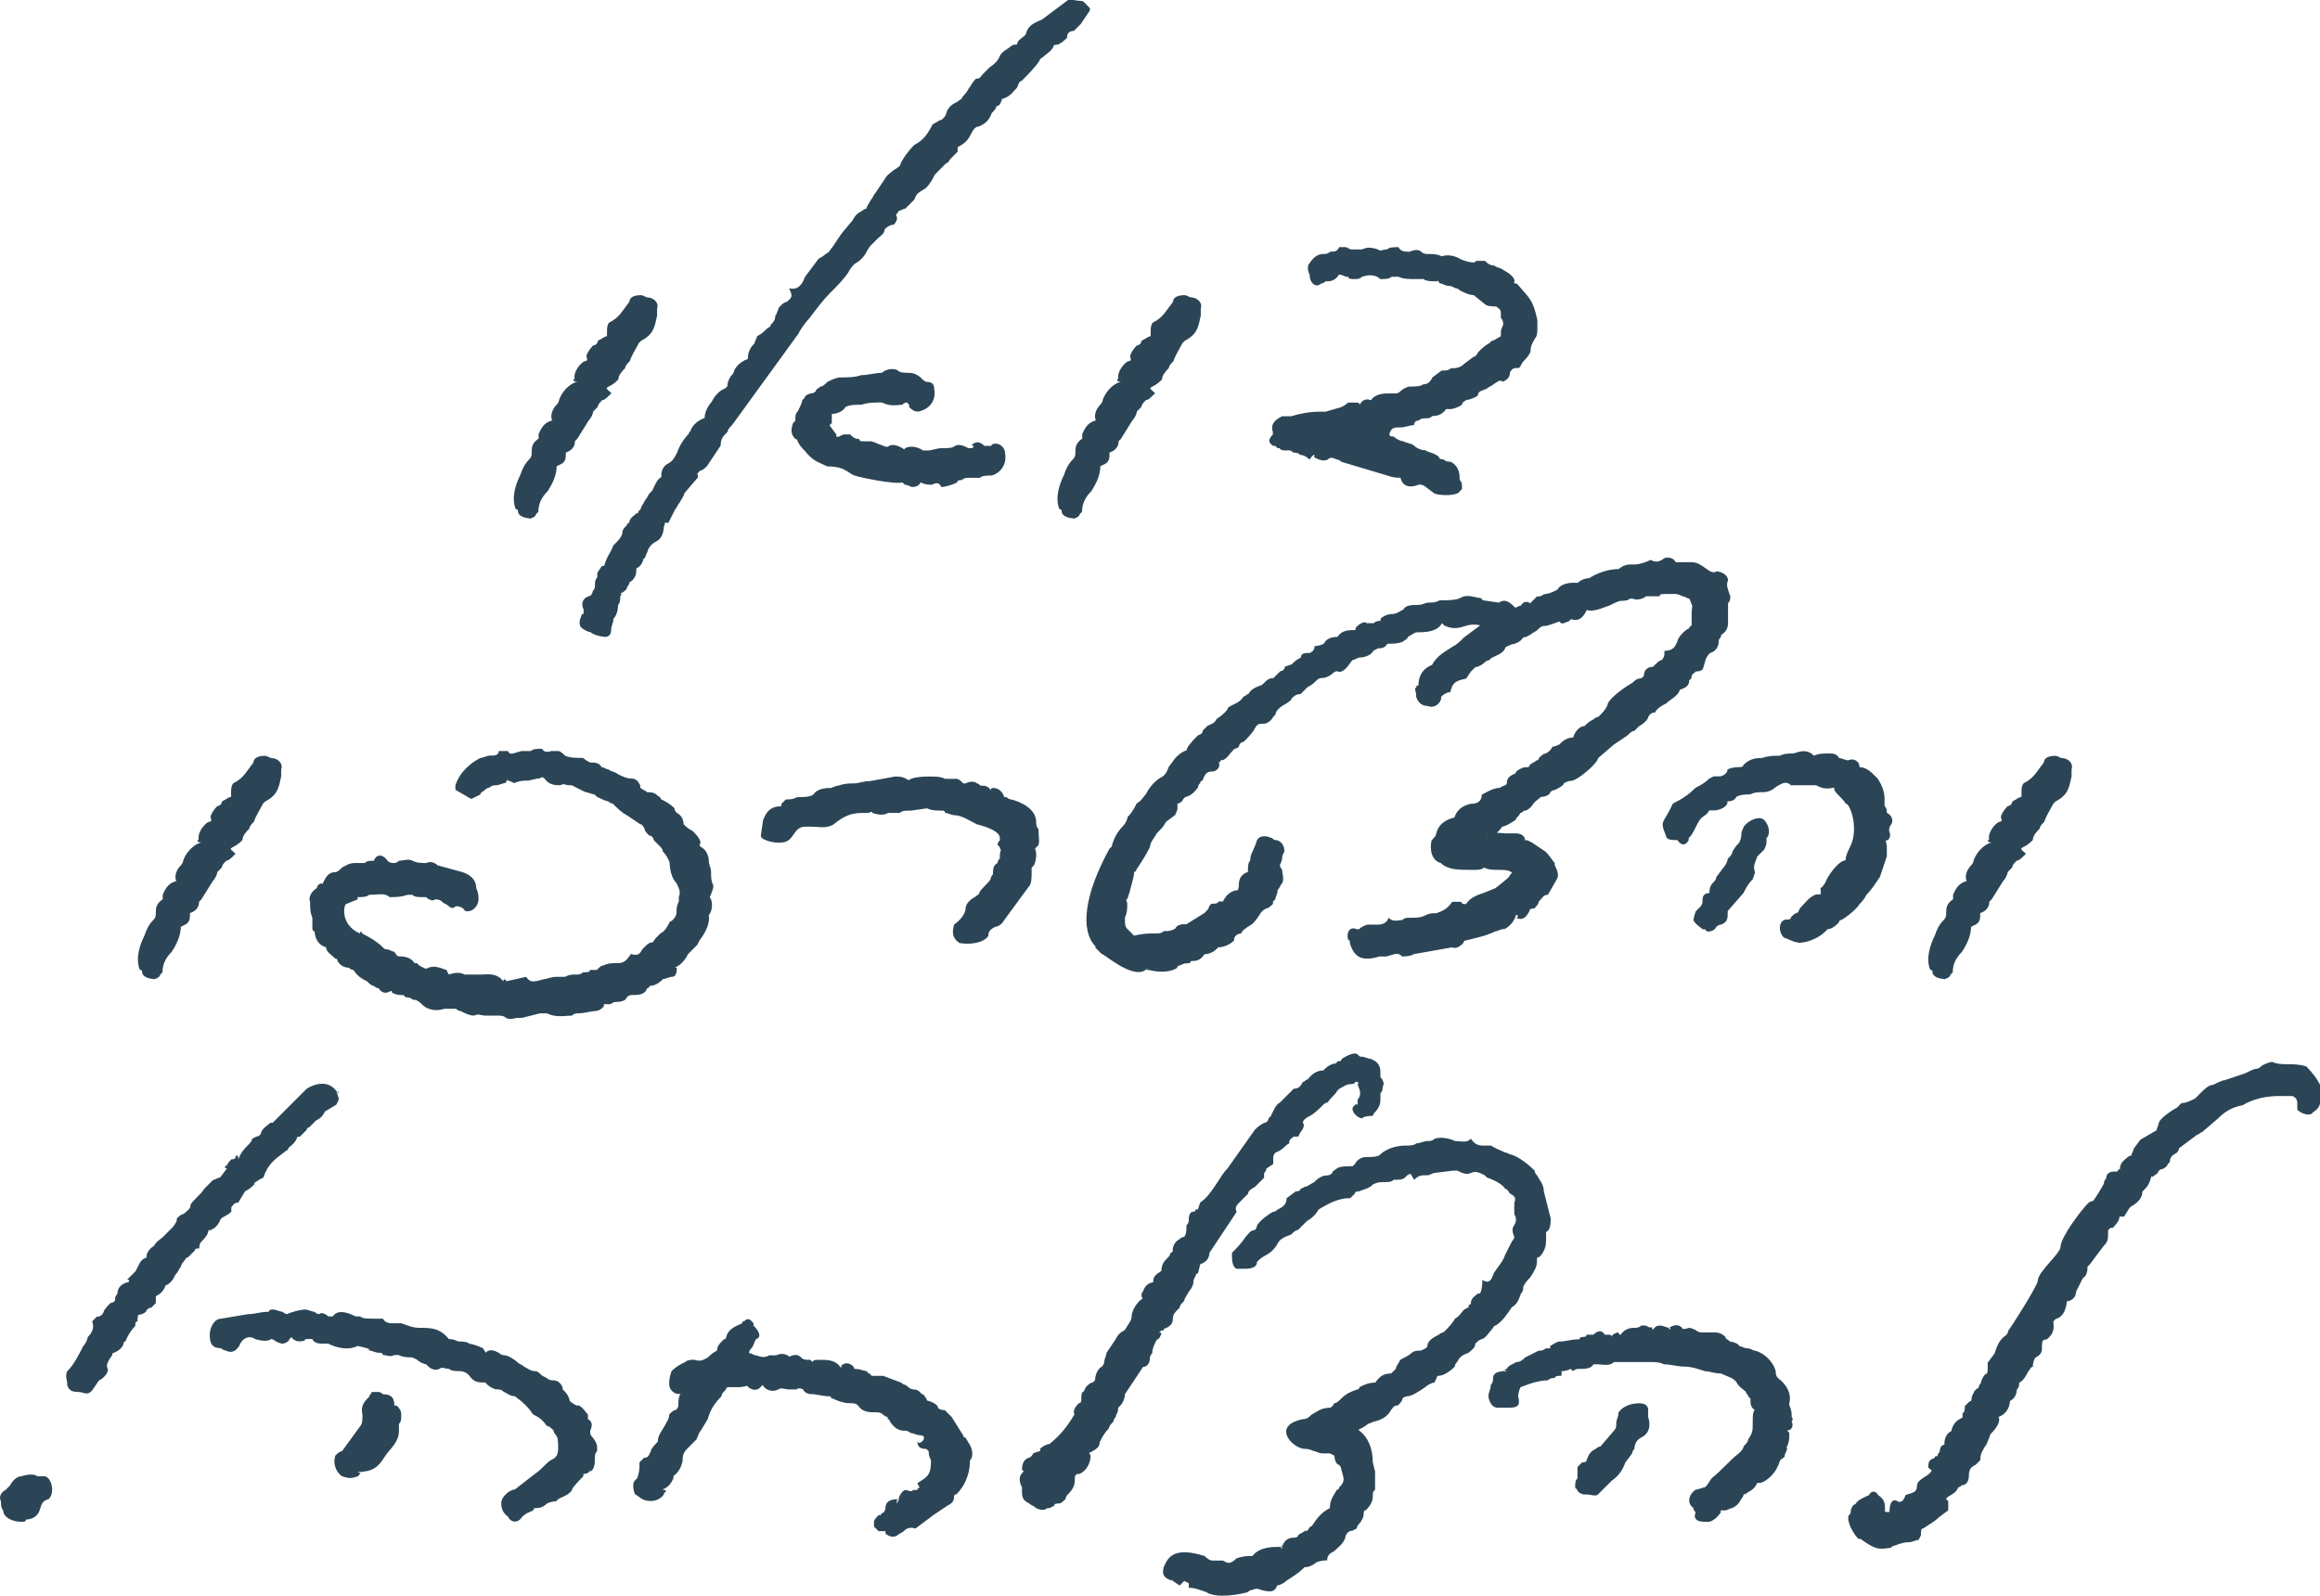
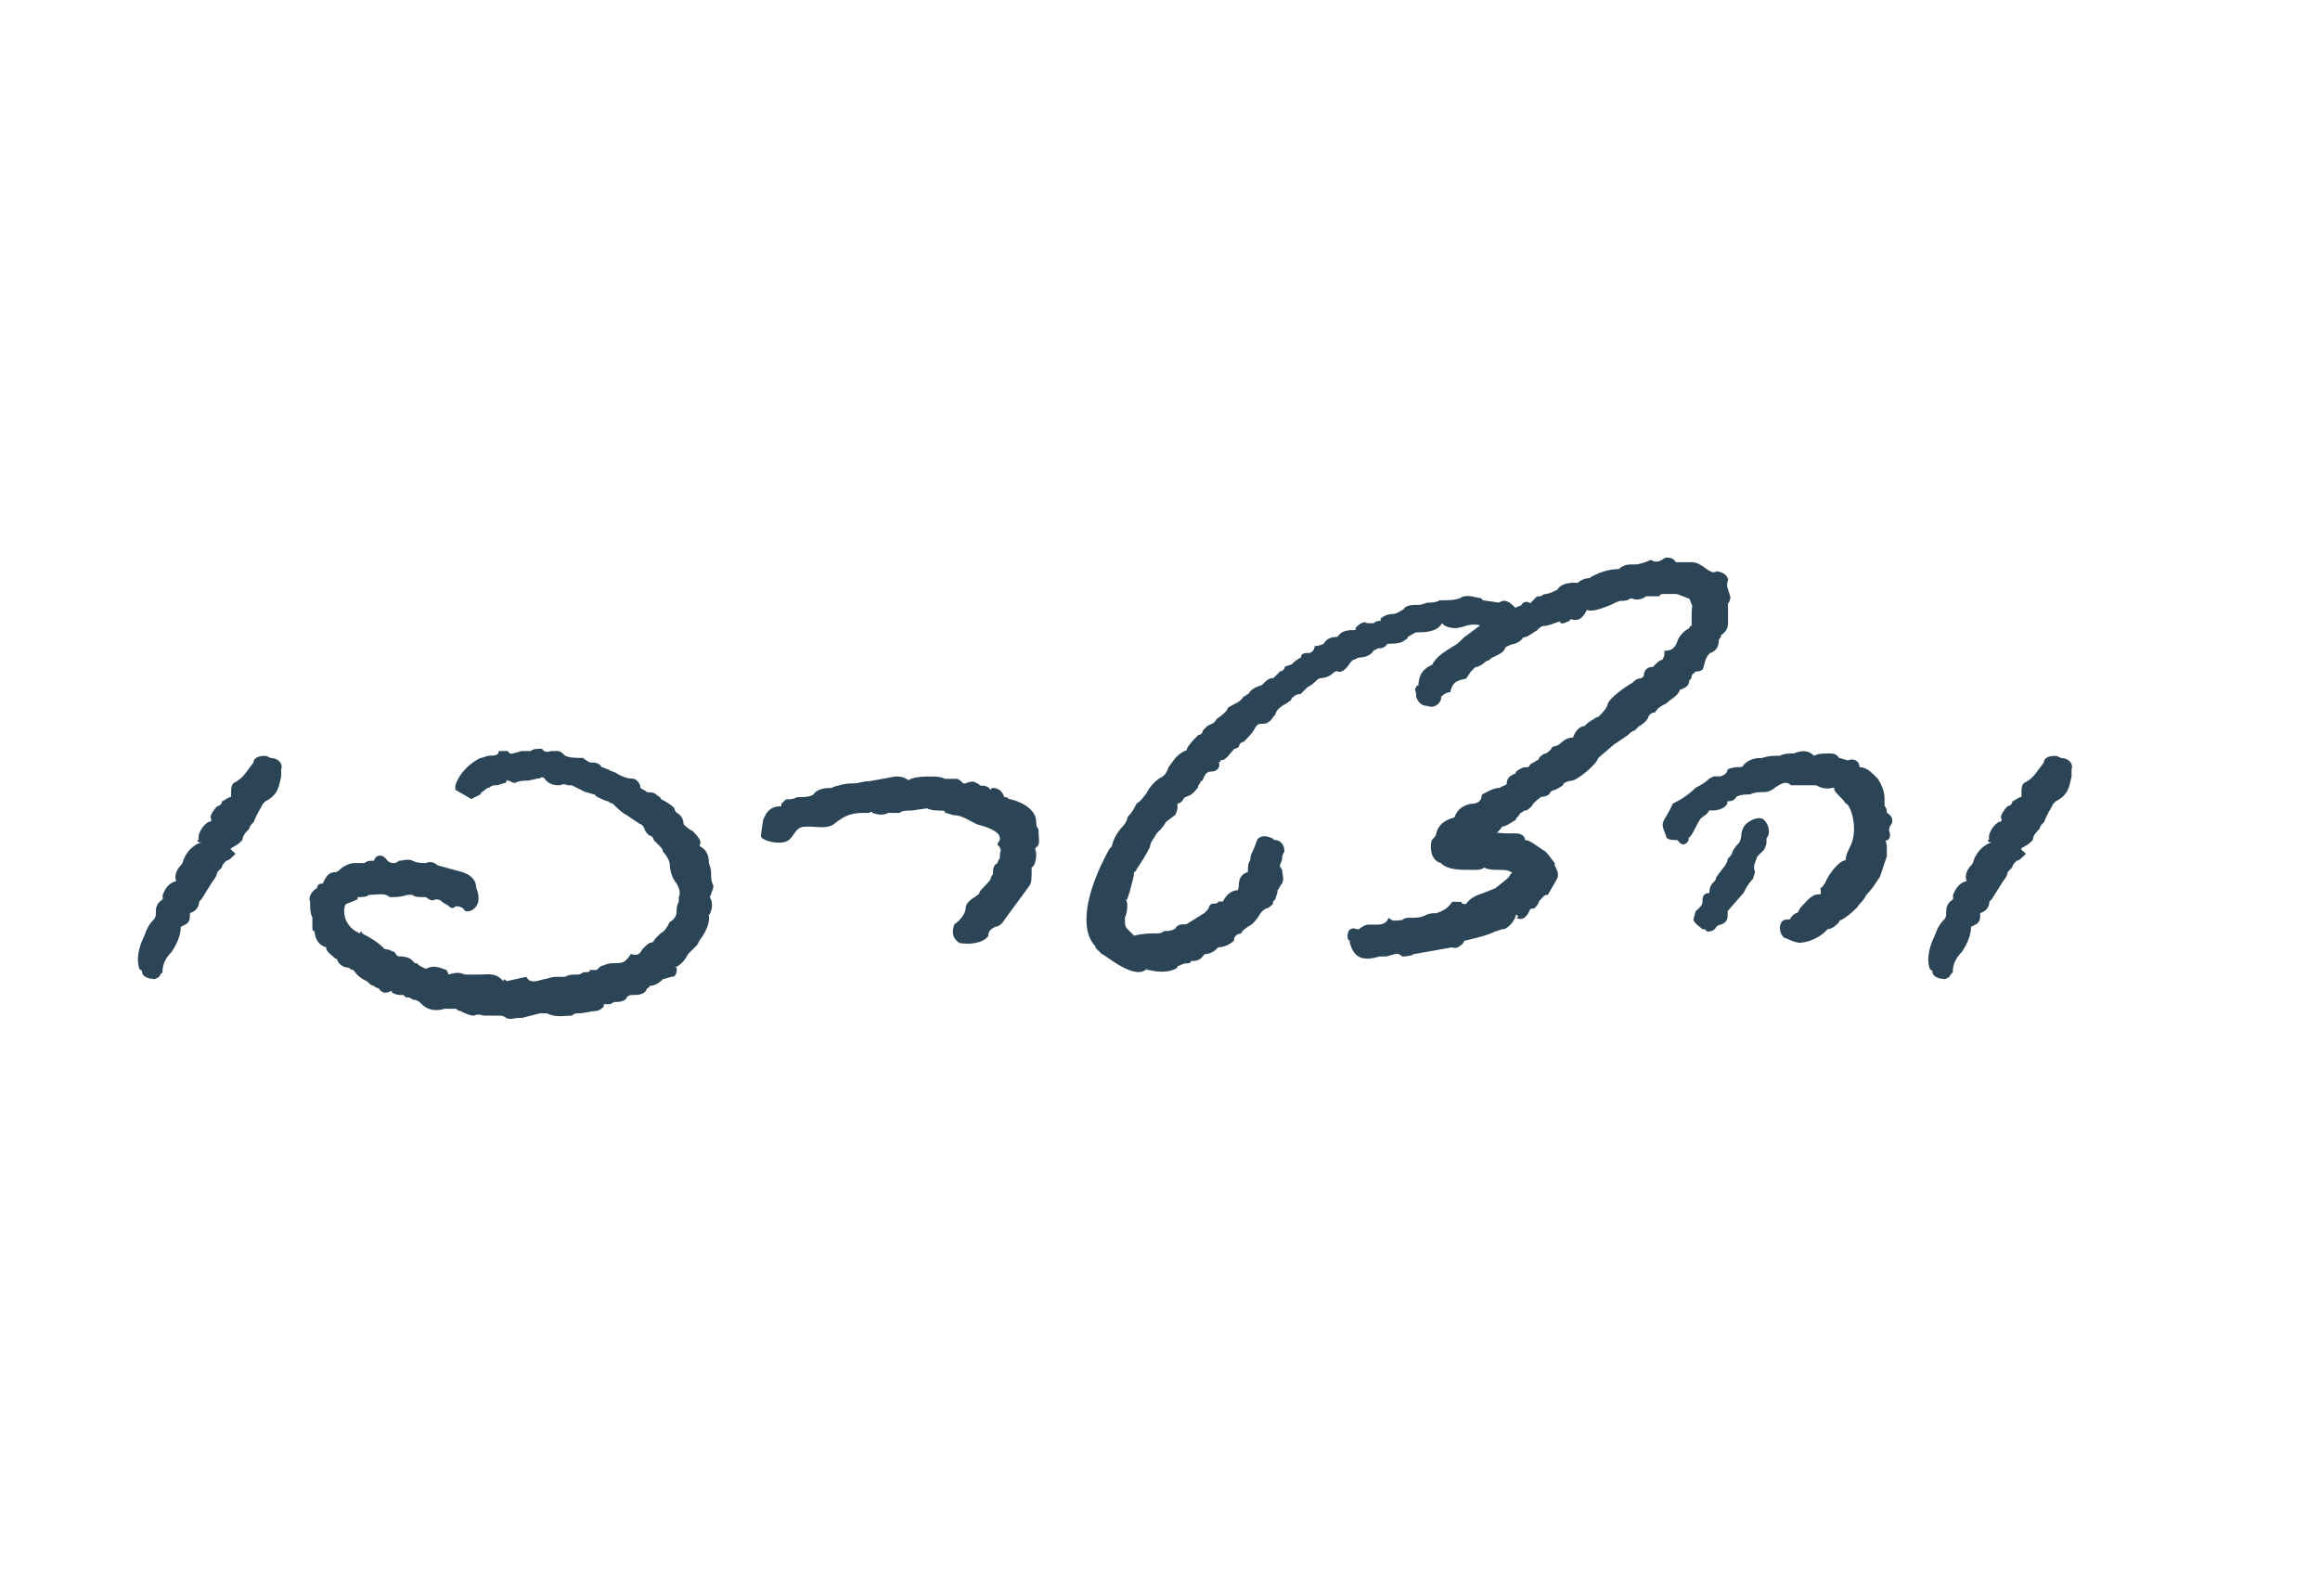
<svg xmlns="http://www.w3.org/2000/svg" id="Layer_2" viewBox="0 0 223.18 153.52">
  <defs>
    <style>.cls-1{fill:#2b4556;}</style>
  </defs>
  <g id="Layer_1-2">
-     <path class="cls-1" d="M181.94,148.81c.66-.22,1.09-.44,1.75-.44.22,0,.66-.22.88-.22l.22-.44c0-.44,0-.66.22-.66.66-.44,1.09-.66,1.53-1.09l.88-.66v-.88l-.22-.22.22-.22c.88-.44,1.1-.88.88-1.31q0,.44-.22.44h.22c.22,0,.44-.22.44-.22.44,0,.66-.44.66-.88,0-.66.22-.88.66-1.09l.44-.44c0-.66.22-.88.44-1.31.22-.22.22-.44.44-.88q0-.22.22-.44c.44-.44.88-1.09.66-1.53.66-.22,1.09-.88,1.09-1.53.44-.22.66-.66.66-1.09,0,0,.22-.22.22-.44v-.22c.44-.22.66-.66.88-1.09.22-.22.22-.44.44-.44q0-.44.22-.88c.44-.22.66-.44.66-.88,0-.66,0-.88.44-.88.88-.66.66-1.31.66-1.75l.22-.22c.88-.22,1.09-1.31,1.09-1.97v.22h-.44c.66.22,1.31-.22,1.31-.88l.66-1.31c.44-.22.44-.88.44-1.09l.22-.22.66-.88.66-.88c.44-.44.44-.66.44-1.31v-.22l.22-.22h.22c.22-.22.66-.66.66-1.09h.44c.44-.66.44-.88.88-1.09.66-.44.88-.88.88-1.31.44-.44.66-.66.88-1.53q0,.22.22,0s.44-.22.44-.44q.22-.22.44-.22s.44-.22.44-.44l.22-.22c0-.44.22-.66.66-.88,0,0,.22-.22.22-.44l1.75-1.31c.22,0,.22-.22.44-.22l1.53-1.31c.66-.66,1.31-1.09,2.41-1.31,1.09-.66,2.41-.88,3.5-.88h1.31q.44.22.44.66v.66c.44.44,1.31.66,1.53.22.44-.22.66-.66.66-.88v-.44c0-.44.22-.88,0-1.31-.22-.44-.66-1.09-1.31-1.75-.66-.22-1.31-.22-1.75-.22s-1.09,0-1.53-.22c-.22,0-.88.22-1.09.44,0,0-.22.22-.44.22s-.66.22-1.09.44l-1.97.66c-.22,0-.66.22-1.09.44-.44,0-.88.44-1.31.88l-.44.44c-.44.22-.88.44-1.31.44l-.44.44c-.44.22-1.75,1.09-1.75,1.53l-.22.66-1.53.88-.66.88c0,.22-.22.44-.22.66q-.22,0-.44.22c-.22.22-.66.44-.66,1.09,0,0-.22,0-.22.22h-.22c-.22,0-.88,0-.88.66,0,0-.22.22-.22.44.22-.22-1.1,1.97-1.1,1.75,0,0-.22,0-.44.22-.66.66-2.63,3.28-2.63,4.16,0,.66-2.19,2.41-2.19,3.28,0,.44-2.63,4.59-2.85,4.81q0,.22-.22.44c-.66.44-.88,1.09-1.09,1.75l-.66.88v.44c0,.44,0,.66-.22.66-.22.22-.44.66-.44.88-.22.22-.22.44-.22.44-.44.22-.44.44-.66.88,0,.22,0,.44-.22.44l-.44.44c0,.22,0,.66-.22.66v.44c-.44.22-.88.44-1.09,1.31-.44.22-.66.66-.66,1.31-.22,0-.44.22-.44.66,0,0-.22.22-.22.44h-.22c0,.22-.22.22-.22.22-.44.22-.44.44-.44.88.22.22.44.22.22.44l-.22.22c-.66.44-1.09.66-1.09,1.09,0,.66-.44.66-1.1.88-.22.66-.44.66-.66.66-.66-.44-.88.22-.88.88q0,.22-.66,0,.22,0,.22.22v-.44c0-.44,0-.88-.66-1.31-.22-.44-.66-.44-.88,0-.44.22-1.09.44-1.31.88-.22,0-.44.44-.44.66s0,.22-.22.44c-.22.88,1.09,2.63,1.09,2.19,1.53,1.09,1.75,1.09,3.06.88M151.52,143.12l.22.22c0,.22.44.44.66.44h.22c.44,0,.88.22,1.1,0l.66-.66.66-.66c.66-.44,1.09-1.09,1.31-1.75l.66-.88q0-.22.22-.44c0-.44.22-.88.66-1.09.88-.44.88-1.31.66-1.97v-.66c0-.66-.66-.66-.88-.66-.66,0-1.53.22-1.97.88,0,.44-.22.66-.22,1.09,0,.22,0,.44-.22.66l-1.31,1.53c-.22,0-.44.22-.44.22-.44.22-.66.44-.88,1.09q0,.22-.44.22l-.44.44v1.09c-.22.22-.22.44-.22.88M163.78,146.41h.66c.66-.22.88-.66,1.09-.88v-.22h.44c.22,0,.44-.22.66-.22.44-.22.66-.44.88-.88,0,0,.22-.22.22-.44.22,0,.44-.22.44-.22.44-.22.66-.44.88-.88h.22c.22,0,.66-.22,1.1-.66.44-.44.66-.88.88-1.53.22-.22.44-.22.44-.44s.22-.44.22-.66c0-.66-1.1.88,0-.22.22-.44.22-.88.22-1.31l-.22-.22c.44,0,.66-.44.44-.88.22-.22,0-.44,0-.44v-.22c0-.44-.22-.88-.22-.88v-.22c.22-.88-.22-1.75-1.09-2.41-.22-.22-.22-.44-.22-.66-.22-.88-1.09-1.75-1.97-1.97-.22,0-.44-.22-.66-.22-.44,0-.66-.22-.88-.22,0-.22-.66-.44-.88-.44-.22-.22-.44-.22-.44-.44-.44-.44-.88-.44-1.09-.44h-1.1c-.22,0-.44,0-.66-.22,0,0-.44-.22-.66-.22q-.66.22-.66,0c-.44-.44-.88-.22-1.31,0,.22-.22.22.44,0,0-.66-.22-1.1-.44-1.53.22,0-.22-.22-.44-.22-.22l-.44-.22h-.44c-.22.22-.44.22-.66.22s-.88,0-1.31.66c-.22,0-.22-.22-.22-.22-.22,0-.66.22-.66.44q0-.22-.22-.22h-.44s.22,0,0,0c-.22-.44-.66-.44-1.09,0h-.66c0,.22-.22.22-.44.22,0,0-.22,0-.22.22-.88,0-1.31.22-1.97.22-.22,0-.88.44-.88.44,0,.22.22.22-.44.22-.22.22-.44.22-.66.22l-1.31.66c-.22.22-.44.44-.88.44-.22.22-.66.22-.88.66-.22,0-.22.22-.44.22.22-.22.66,0,.22,0-.22,0-1.09,0-1.09.66,0,.22,0,.44-.22.66,0,.44-.22.66-.22,1.09,0,.22.22,1.09.88,1.09h1.1c.88,0,1.09-.22.88-1.09,0-.44.22-.88.22-.88,1.09-.44,1.97-.66,2.63-.66.22-.22.44-.22.66-.22,0-.22.44-.22.66-.22v-.44q.44,0,.88-.22l.22.22c.22-.22.44-.22.66-.22.44,0,1.09,0,1.31-.44h.44c.44,0,1.09.22,1.53-.22h3.5c.44,0,.88,0,1.31.22.66,0,1.31.22,1.97.22s1.31.22,1.97.44c.44,0,.88.22,1.53.22.44.22,1.31.44,1.53.88.22.44.66.66.88.88,0,.22.22.22.22.44l.22.22c0,.44,0,.88.44,1.09.22,0,0,0,.22-.22-.44.22-.44.66-.44,1.31v.22c0,.66,0,.88-.44,1.53,0,.22-.22.44-.44.66,0,.22-.22.44-.44.66-.88.66-1.53,1.53-2.63,2.41l-.44.66-.22.22c-.22,0-.66.22-.88.22-.66.44-.88,1.31-.22,1.75,0,.22.22.44.22.44-.22.44,0,.88.66.88M116.07,153.19c.66.44,2.19.44,3.94,0q.22-.22.44-.22.44-.22.88,0c.88.22,1.31.22,1.53-.44.22,0,.66-.22.88-.44.66-.44,1.09-.66,1.75-1.31.44,0,.88-.22,1.09-.44q.44-.22,1.09-.22c0-.44.22-.66.66-.88.22-.22.88-.66,1.09-1.31,0-.22.22-.66.66-.66l.44-.22q0-.22.22-.44c.22-.22.44-.66.44-.88s0-.44.22-.44c.44-.44.66-.88.66-1.31s0-.44.22-.66v-1.75l-.22-.88c0-1.31-.44-2.41-1.31-3.06l-.22-.22c.22.22,0,0,0,0v.22c.44-.22.88-.44,1.09-.66.22,0,.44-.22.66-.22.88-.22,1.31-.66,1.53-1.09.22-.22.22-.44.66-.44.22-.22.44-.44.44-.66q.22-.22.44-.22c.44,0,1.1-.44,1.75-.88.22-.22.66-.44.88-.44l.22-.44s0-.22.22-.22c.44,0,1.1-.44,1.53-.88q0-.22.22-.44c.22-.44.44-.66,1.09-.88.22-.22.66-.44.66-.88.22-.22.44-.44.66-.44.44-.22.66-.66.88-.88.22-.22.22-.44.44-.44.66-.44,1.1-1.09,1.53-1.75.44-.22.66-.66.88-1.31.22-.22.22-.44.22-.66.22-.44.44-.66.66-.88.44-.66.66-1.09.66-1.53s0-.44.22-.44c.66-.66.66-1.31.66-1.75v-.66c.44-.22.44-.88.44-1.31l-.66-2.63c0-.66-.44-1.09-.66-1.53q-.22-.22-.22-.44c-.66-.66-1.53-1.31-2.19-1.53-.22,0-.44-.22-.66-.22-.44-.22-1.09-.44-1.31-.66h-.66c-.44,0-.88,0-1.31-.66-.44.44-.88.22-1.53.22-.44-.22-1.31-.44-1.97-.22-.22.22-.44.22-.66.22-.44,0-.66.22-1.09.22-.22.22-.66.22-1.09.22-.66,0-1.75.22-2.41.88-.22.22-.88.22-1.31.22s-.88.22-1.09.66l-.22.22c-.44,0-1.31,0-1.53.22-.22.22-.44.22-.44.44-.22.22-.44.22-.44.22-.66,0-1.09.44-1.31.66-.44.22-.66.44-.88.44l-.44.22q0,.22-.44.22l-.88.66c0,.66-.44.88-.88,1.1q-.22.22-.44.22c-.44.22-1.31.88-1.53,1.31q0,.22-.22.44c-.44,0-.66.44-.88.66-.44.66-.88,1.09-1.31,1.53,0,.66,0,1.31.44,1.53h.66c.44,0,1.31,0,1.31-.66.22-.22.44-.44.88-.66.44-.22.88-.66,1.09-1.09.22-.44.66-.66,1.31-.88.22-.22.44-.44.66-.44l.88-.88c.44-.22.88-.66,1.1-1.09,1.09-.66,1.97-1.1,3.06-1.1l.44-.44q0-.22.44-.22c.44-.22.88-.22,1.31-.66.44-.22.66-.22,1.09-.22s.66,0,.88-.22c.44,0,.88,0,1.1-.22l.22-.22c.44-.22.22-.22.66.44.44-.44.66-.44,1.31-.44.22,0,.44-.22.66-.22l1.75-.22h.44c.44.22.88.44,1.31.22.44-.22.88,0,1.31.22l.22.22c.66.22,1.53.66,1.75,1.09.22,0,.44.44.44.44.44.22.66.44.44.88v1.09c.22.44.22.66,0,1.09-.22.22-.22.66,0,1.1q0,.22-.22.44l-.66,1.31c-.22.66-.66,1.1-1.09,1.75-.22.66-.44,1.09-1.1.66q0,.88-.22,1.31h-.22c-.22.22-.66.44-.66.88,0,0,0,.22-.22.22v.22l-.44.22c-.22.22-.44.66-.88.88-.22.44-.66.88-1.09,1.31,0,0-.22,0-.44.22-.44.22-.88.44-1.09.88,0,.44-.22.44-.66.66-.22,0-.66,0-.88.22s-.66.44-1.09.66c-.22.44-.44.66-.44.88l-.44.44c-.66,0-1.09.22-1.53.88-.66,0-1.1.22-1.53.44,0,.22-.22.22-.22.22-.66.22-1.09.44-1.53.88-.22.22-.44.44-.66.44-.22.44-.44.44-.44.44-.88,0-1.31.44-1.75.66-.22.22-.44.44-.88.44-3.06.66-.88,2.85.22,2.85q.44,0,.88.22c.22,0,.44.22.88.22h.66l.44.22c0,.44.22.88.44.88q.22.22.22.44c.22.88.44,1.09-.22,1.75,0,0,0,.22-.22.22-.22.44-.66.88-.66,1.75-.88.44-1.31,1.09-1.75,1.75-.22,0-.22.22-.44.44h-.22c-.22.22-.44.22-.66.44q0,.22-.44.22c-.44,0-.88.22-1.09.88,0,.44-.22,0,0-.22q0,.22-.22.22c-.66,0-1.97,0-2.63.88-.44,0-.88,0-1.53.22-.66.66-.88.44-1.31.22h-.88c-.22,0-.44,0-.88-.44-2.84-.88-3.5,0-3.94,1.09-.22.88.22,1.09.88,1.31-.22,0,0-.22,0,0l.66.44.44-.44.44.22v.44c.66,0,1.09.22,1.75.44M99.66,145.09c.44.22.88.22,1.09,0h.22l.44-.22c0-.22.22-.22.44-.22s.44-.22.66-.44q0-.22.22-.44c.22-.22.66-.66.66-1.31,0-.44,0-.66.44-.66.66-.22,1.09-1.09,1.09-1.75-.22-.44-.22-.22-.22-.22.88-.44,1.09-.66,1.09-1.09.22-.44.44-.88.88-1.31,0-.22.22-.44.44-.66q0-.22.22-.44c0-.22.22-.44.22-.66s0-.22.22-.44c.22-.22.44-.66.44-1.09l1.75-2.63c.44,0,.66-.44.66-.88,0,0,0-.22.22-.44,0-.44.22-.88.44-1.31.22,0,.44-.44.44-.66h-.22l.22-.22h.22c0-.22.22-.22.22-.22.44-.22.66-.44.66-.88s.22-.66.66-1.09c0-.22.22-.44.44-.66,0-.22.22-.44.44-.88.22-.22.44-.66.44-.88s0-.22.22-.66c0,0,0-.22.22-.22l.22-.88c.66-.22.88-.66.88-1.09l1.31-1.97,1.31-1.97c-.22-.44,0-.66.44-1.09l.66-.66c0-.22.22-.44.66-.66l.88-.88v-.44s.22-.22.22-.44l.66-.44v-.66c0-.22.22-.44.22-.44.66-.22.88-.66,1.31-.88,0-.44.22-.44.44-.66h.44l.22-.44c.22-.22.44-.66.22-.88,0-.22.22-.44.66-.66.44-.22.88-.66,1.31-1.09,0,0,.22-.22.44-.22.22-.44.66-.66.88-1.09l.22-.22c.44-.22.66-.44,1.09-.44,0,0,.44,0,.44-.22h.22c.22.44.44.66.44,0l-.44.22c.22.66.44.88,0,1.53v.44c-.22,0,0-.22-.44.22-.22.44.44,1.09.88,1.09q.22-.22.88-.22.22,0,.22-.22c.22-.22.66-.66.66-1.31v-.66c.22-.22.22-.44.22-.66.22-.22,0-.66-.22-.88v-.44c0-.88-.44-1.09-.88-1.31-.22,0-.66-.22-.88-.22s-.22,0-.44-.22c-.22-.22-.88,0-1.53.44,0,.22-.22.22-.44.22,0,.22-.22.22-.22.22-.22,0-.66.22-.88.44l-.22.22c-.88,0-1.31.66-1.53.88-.22,0-.22.22-.44.22-.22.44-.44.66-.88.66l-.66.66-.66.66c-.44.22-.66.88-.88,1.31l-.22.22c0,.22-.22.44-.44.44-.44.22-.66.44-.88.66l-2.63,3.72c-.44.44-.66.88-1.1,1.53-.44.66-.88,1.31-1.53,1.75l-.22.66h-.22q0,.22-.22.22c-.44,0-.44.66-.44.88,0,0,0,.22-.22.44,0,.44,0,.88-.22,1.1q-.22,0-.44.22c-.44.22-.66.66-.66,1.09,0,0,0,.22-.22.22q0,.22-.22.44c-.44.44-.66.66-.66,1.53,0,0,.22-.22,0-.22-.22.22-1.09.44-.66,1.53l.22-.66-.22.22c-.44,0-.88.22-1.1.88-.22.22-.22.66.22.88,1.97,1.75,2.63-1.09-.22-.22-.44.22-1.09,1.09-1.09,1.75,0,.44-.44.88-.66,1.31-.44.22-.66.44-.88.88l-.88,1.31c0,.22-.22.66-.22.88,0,0,0,.22-.22.44-.44.22-.66.88-.66,1.31l-.22.22c-.22,0-.44.22-.66.44l-.22.44c-.22,0-.22.44-.22.66s0,.44-.22.44c-.22.22-.66.66-.44,1.09-.66,1.1-1.31,1.97-2.41,2.85-.22,0-.66.22-.88.44v.22l-.66.22c-.22.44-.44.44-.44.44-.66.22-.66.88-.66,1.31,0-.44,0,0,.22,0l-.22.22c0-.22.22-.22.22-.22-.66.44-.44,1.09-.22,1.53v.44c0,.66.22.88.66,1.09.22.22.44.22.66.44M86.31,147.72c.22-.22.44-.22.66-.44q.44-.44,1.09-.22l1.75-1.31,1.31-.88c.44-.22.66-.44.66-.88q0-.22.22-.22c1.09-1.09,1.31-2.41,1.31-3.28.22-.22.22-.44.22-.66,0-.66-.44-1.09-.66-1.53-.22,0-.22-.22-.22-.22l-1.1-1.75-.66-.66q-.44,0-.66-.22c0-.22-.22-.44-.88-.66q-.22,0-.22-.22c-.22-.22-.22-.44-.44-.44l-.22-.22s-.22-.22,0,0c0,0-.22-.22-.44-.22-.44,0-.66-.22-.88-.44q-.22,0-.44-.22l-1.75-.66h-1.09l-.22-.22s-.22,0-.22-.22c-.22,0-.66-.22-1.09-.22q-.22,0-.22-.22c-.44-.44-.88-.44-1.31,0,.22-.22.22.22,0,0-.44-.66-1.31-.66-1.75-.66h-.44q-.44,0-.44.22l-.22-.22c-.44,0-.66,0-.88-.22-.44-.44-.88-.22-1.31,0-.44.44.44.22.44.22-.44-.66-1.09-.66-1.53-.44h-.66c-.44.22-.66.22-1.31,0-.22,0-.44-.22-.66-.22,0,0,0-.22.22-.44.22-.22.22-.44.44-.88.66-.22.22-.88-.22-1.31v-.22c-.22-.22-.44-.66-.88-.22,0,0-.22,0-.22.22-.44.22-1.31.44-1.53,1.31,0,0,0,.22-.22.22-.44.44-.66.66-.66,1.09-.44.22-.66.44-.88.66-.44.22-.66.44-1.31.22-.22,0-.66,0-.88.22-.44.22-.88.44-1.31.88-.22.66-.22.88-.22,1.31s.44.88.88.88c.22,0,.44,0,.88.22,0,0-.44-.44-.22-.66-.66.44-.66.88-.66,1.53q0,.22-.22.44c-.22,0-.44.22-.66.44,0,.44-.22.66-.44,1.1-.22.44-.66.87-.66,1.53-.22.22-.66.66-.66.88-.22.44-.22.66-.66.66l-.44.44c0,.66,0,.88-.22,1.53l-.22.22c-.22.22-.22.66,0,1.31.44.22.66.66,1.53.66.66,0,1.31-.44,1.31-.88,0,.22.44-.22-.22-.22.66-.22.88-.66,1.09-1.09v-.22c.66-.44.88-1.31.88-1.53,0-.66.22-.88.66-1.31l.66-.66c.22-.44.22-.66.44-.88l.66-1.09c.22-.88.66-1.53,1.31-2.19,0-.22.22-.44.44-.66,0-.22.22-.22.22-.22h.88c.22,0,.66,0,1.09-.22l-.44-.22c.66.88,1.31.88,1.75.22.44.66,1.09.66,1.53.44.22-.22.66,0,1.09,0h.66q.22-.22.66,0c0,.22.44.44.66.44.66,0,1.09.22,1.97.22,0,.22.22.22.22.22.44.22,1.1.44,1.53.44s.66,0,.88.22c.44.66,1.09.66,1.75.66.22,0,.44,0,.66.22,0,0,.22.22.44.22v.22c.22,0,.22.22.22.22.44.66.88.88,1.31.88.22,0,.44,0,.66.22.22,0,.66.22.88.22,1.09,0-.22,1.31-.22.44,0,.66.22.88.88.88l.22.22c0,.22,0,.44.22.88,0,1.31-.22,1.53-1.31,2.19l.22.44q-.22,0-.22.22h-.44q0,.22-.66,0c-.22,0-.44.22-.66.66v.22l-.22.44c0-.22,0-.66.22-.44-.44,0-1.31,0-1.31.88q0,.22-.22.44-.22,0-.22.22h-.22c-.22.22-.44.44-.44.66v.44l.44.44h.66v.22c.22.22.66.44,1.09.22M32.25,140.06c-.22.66,0,1.53.66,1.97.66.22.88.22,1.53,0,.22-.22.22-.44.44-.44-.22.22-.66,0-.22,0,1.53,0,1.97-.88,2.41-1.53.44-.66,1.31-1.31,1.31-2.41v-.66c.22-.22.22-.44.22-.88s-.22-.66-.44-.88h-.22c0-.88-.44-1.09-1.09-1.09,0,0-.22-.22-.44-.22h-.66c0,.22-.22.22-.22.44-.44.44-.88.88-.66,1.75,0,.44,0,.88-.22,1.1l-1.75,2.41c-.22,0-.44.22-.66.44M48.89,145.97c.22.44.88.66,1.31,0,.44-.44.66-.44,1.1-.66q0-.22.22-.22c.22,0,.66,0,1.1-.44.44-.22.88-.22.88-.22l.22-.22c.44-.22,1.09-.44,1.31-.88,0-.22.88-1.09,1.09-1.31v-.22c.44,0,.66-.22.66-.44v.22c.44-.22.44-.88.44-1.09,0-.44,0-.66.22-.88v-.44c0-.22-.22-.66-.44-.88q-.22-.22-.22-.44v-.22c.22-.44.22-.88-.22-1.09v-.44c-.22-.22-.44-.66-.88-.88h-.22c-.44-.22-.66-.44-.66-.44,0-.22-.22-.66-.44-.88l-.22-.22c0-.44-.44-.88-.88-.88-.22,0-.44,0-.66-.22l-.44-.22c-.22-.22-.44-.44-.66-.44-.44,0-.66-.22-1.09-.44-.22-.22-.44-.22-.66-.44s-.88-.66-1.31-.66c0,0-.22,0-.44-.22-.44-.22-.88-.44-1.31,0,0-.22,0,0-.22-.44-.44-.22-1.09-.44-1.31-.44-.22-.22-.88-.22-1.09-.22-.44-.22-.66-.22-.88-.22-.88-1.09-1.75-1.09-2.84-1.09-.66,0-1.09-.22-1.75-.44h-.88q-.66,0-.88-.44h-.66c-.88,0-1.31,0-1.53-.22h-.44c-.88-.44-1.75-.66-2.19,0h-.44c-.22-.22-.66-.44-.88-.22q-.22,0-.44-.22c-.22,0-.66-.22-.88-.22-.44,0-1.31.22-1.75.44,0,0-.22,0-.44-.22-.22,0-.66-.22-.88-.22s-.44,0-.44.22c-.88,0-1.31.22-1.97.22l-2.63.44c-.66,0-1.09.88-1.09,1.53,0,.88.22,1.31,1.09,1.31.22.22.44.22.44.22.44.22.88.22,1.31-.44.22-.66.88-1.09,1.53-.66.66.22,1.31.22,1.53,0,0,0,.22,0,.44.22,0,0,.44.22.66.22s.66-.22.66-.44c.88-.66-.44-.66.22-.22,0,.22.44.44.66.44s.66,0,.66-.22h.66c.22.44.66.44,1.09.44h.44c.87.44,1.97.66,2.84.22l.88.22s.22,0,.22.22c.22,0,.66.22.88.22s.44,0,.44.22c.44,0,.66.22,1.09,0h.44c.44.22.88.22,1.09.22s.22,0,.66.22c.22.22.66.44.88.44l.22.22c.22.22.66.44,1.09.22.22-.22.44,0,.88,0,.22.22.66.22.88.22.66,0,.88.22,1.09.44.44.66.88.66,1.53.66l.22.22c.22.22.66.44.88.44s.44,0,.66.22c.44.22.66.44,1.09.44.88.66,1.31,1.09,1.75,1.75.44.22.88.44,1.31,1.1.22,0,.44.22.66.44,0,.22.22.44.22.44.22.22.22.66.22,1.31s-.22.88-.66,1.09c-.44.22-.88.88-1.53,1.31l-1.97,1.53c-.44,0-1.31.66-1.31,1.31,0,.22,0,.88.66,1.31M.09,144.44c0,.22,0,.66.22.88,0,.66.88,1.09,1.75,1.09.22,0,.44,0,.44-.22.44,0,1.09-.22,1.31-.88.22-.66.22-.88.88-1.09.66-.66.22-2.19-.44-2.19h-.66c-.22-.22-.88-.22-1.53,0-.44,0-.88.44-1.09.88l-.44.44c-.44.22-.66.66-.44,1.09M7.53,133.93h.22c.66.22.88.22,1.31-.44l.44-.66c.44-.22.88-.66.88-1.09-.22-.44,0-.66.22-1.1q.22-.22.22-.44c.66-.22,1.09-.66,1.09-1.1.22,0,.22-.22.22-.22.22-.44.44-.88.88-1.31,0-.22,0-.44.22-.44,0-.44,0-.66.22-.66s.66-.22.66-.44q.22-.22.44-.22l.44-.44v-.66c.44-.22.66-.44.88-.88,0-.22.22-.22.22-.22.66-.44.66-.88.88-1.09.22-.22.22-.44.44-.66,0,0,0-.22.22-.44.22-.22.22-.44.44-.44l.66-.66q0-.22.44-.22c0-.22,0-.44.22-.66.22-.22.66-.66.66-1.09h.22c.44-.22.66-.44.88-.88q0-.22.44-.44s.44-.22.66-.44v-.44c.22-.22.22-.44.66-.44l.66-1.09c.44-.22.66-.44.88-.66,0-.22.22-.22,0-.22.22,0,.44-.22.44-.22-.22.22,0,0,0,0l.44-.22c.44-1.31,1.09-1.75,1.97-2.41.22-.22.44-.22.44-.44.22-.22.66-.44.88-1.09h.22l.66-.66s0-.22.22-.22l.66-.66c.44-.22.66-.44.88-.88l1.09-.66.22-.44v-.22l-.22-.66c.22,0,.44.44,0,0-.66-.88-1.75-.88-2.84-.22l-3.28,3.28h-.22c-.22.22-.66.44-.88.88,0,.22-.22.44-.44.44l-.44.22c0,.22-.22.44-.44.66-.22.22-.66.66-.88,1.31,0-.66-.44-.22-.22-.22l-.22.22h-.22c-.22.22-.44.44-.44.66,0-.22-.44.22,0,.22l-.66.88c-.22,0-.44.22-.66.22l-.88.88c-.22.44-1.09,1.09-1.31,1.53,0,.44-.22.44-.66.88-.22,0-.44.22-.66.44v.22q-.22.44-.44.66l-.88.88c-.22.22-.66.44-.88.88-.44.22-.88.88-.66,1.31,0,0,0-.22.22-.22-.66,0-.88.44-1.09.88l-.22.44-.88.88c.22-.22.44.22,0,.22-.66.22-.88.66-.88,1.09-.22.22-.22.44-.22.44v.22q-.22.22-.44.22c-.22.22-.66.66-.66.88q-.22.44-.66.44l-.44.44c.22.66,0,1.09-.44,1.53,0,.22-.22.66-.44.88-.44.88-.88,1.75-1.53,2.41-.22.44,0,.88,0,1.09v.22c.22.66.66.66,1.09.66" />
    <path class="cls-1" d="M186.97,94.21c.22,0,.66-.22.66-.44l.22-.22c0-.66.22-1.31.88-1.97.44-.66.88-1.53.88-2.41l.44-.22c.44-.22.44-.66.44-.88v-.22c.66-.22.88-.66.88-1.1l.22-.22,1.1-1.75c.22-.22.44-.66.44-.88l.44-.44c0-.22.22-.44.44-.66.22,0,.44-.22.88-.66-.44-.44-.66-.44-.22-.66s.66-.44.88-.66c0-.44.44-.88.66-1.09,0-.22.22-.44.44-.66.22-.66.66-1.31.88-1.75l.22-.22c1.31-.66,1.31-1.53,1.53-2.41v-.66c.22-.66-.44-1.09-.88-1.09-.22,0-.44-.22-.66-.22s-.88,0-1.09.44c0,.22-.22.44-.22.44-.66.88-.88,1.31-1.75,1.75-.22.22-.22.66-.22.88v.44c-.22,0-.44.22-.88.44,0,.22-.22.44-.44.44-.44.44-.66.88-.66,1.09q.22.44-.22.44c-.66.44-1.09,1.31-.88,1.75,0-.22-.44.22.22.22-.88.22-1.53,1.1-1.75,1.75,0,0,0,.22-.22.44-.44.44-.66,1.09-.44,1.53-.88.22-1.09.88-1.31,1.31v.44c-.66.44-.66.88-.66,1.31,0,.22,0,.44-.22.66-.44.44-.66.88-.88,1.53-.44.88-.88,2.19-.44,3.28q.22,0,.22.22c0,.44.66.66,1.1.66M162.9,88.52c.22.44.66.66.88.88h.22l.22.22c.22,0,.66,0,.88-.44q.22-.22.44-.22c.66-.22.66-.66.66-1.09v-.22l1.53-1.75c.22-.44.44-.88.88-1.31l.22-.66c-.22-.66,0-.88.22-1.53l.66-.66s.22-.44.22-.66v-.44c.44-.44.22-1.31-.22-1.75-.44-.44-1.53,0-1.97.66,0,0-.22.44-.22.66q0,.44-.22.88c-.22.22-.44.44-.66.88,0,.22-.22.44-.44.66,0,.22-.22.66-.44.88l-.66.88q0,.22-.22.44c-.22.22-.44.44-.44,1.09-.44,0-.66.22-.66.66,0,.22,0,.44-.22.66l-.44.44s-.22.66-.22.88M172.97,90.71c.88,0,1.97-.44,2.63-1.1l.22-.22c.44,0,.88-.44,1.09-.66,0,0,0-.22.22-.22.44-.22,1.53-1.09,1.75-1.53.22-.22.44-.44.66-.88.44-.44.88-1.09,1.31-1.75l.66-1.97v-.88c0-.44-.22-.66,0-.66s.44-.44.22-.88c0-.22,0-.44.22-.66.22-.44,0-.88-.44-1.1,0-.22,0-.44-.22-.66v-.66c0-.66-.22-1.31-.66-1.97l-.22-.22c-.44-.44-.88-.88-1.53-.88,0-.66-.66-.88-1.09-.66-.22,0-.66-.22-.88-.22-.22-.44-.66-.44-.88-.44-.66,0-1.09,0-1.53.22-.66-.66-1.31-.44-1.97-.22-.44,0-.88,0-1.31.22-.66,0-1.09,0-1.75.22-.44,0-1.09,0-1.75.66q0,.22-.44.22c-.22,0-.66,0-1.1.22q0,.44-.66.66h-.66l-.44.22c-.44.44-.88.66-1.31.88-.66.66-1.31,1.09-2.19,1.53-.88,1.97-1.31,1.53-.66,3.06,0,.44.66.44.88.44h.22c.44.66.88.44,1.09,0v-.22c.44-.22.88-1.75,1.31-1.97.22-.22.44-.22.66-.66h.44c.44,0,1.1-.22,1.31-.66v-.22c.22,0,.66,0,.88-.44.44-.22.88-.22,1.31-.22.44-.22.88-.22,1.31-.22s.88-.22,1.09-.44c.66-.44,1.09-.66,1.53-.22h2.41c.44.22.88.44,1.75.22v.22c.22.44.88.88,1.09,1.31.44,0,1.31,2.41.44,4.16-.22.44-.44.88-.44,1.31-.66,0-1.75,1.53-1.97,2.19-.22.22-.22.44-.44.44,0,.66.22.66-.44.66-.66.22-1.09.88-1.53,1.31l-.22.44c-.22,0-.44.22-.66.44,0,.22-.22.22-.44.22-.66,0-.88,1.09-.22,1.75.22,0,.88.44,1.31.44M132.7,92.02h.66c.88-.22,1.09-.44,1.53,0,0,0,.88,0,1.09-.22l3.72-.66c.44.22.88-.22,1.09-.44,0-.22.22-.22.22-.22.88-.22,1.97-.44,2.85-.88.22,0,.44-.22.88-.22.44-.22.88-.66,1.09-1.31,0-.22.44.22,0,.22.44.22.88.22,1.31-.66,0-.22.22-.22.44-.22.22-.22.44-.44.44-.66.44-.44.44-.66.88-.66l.88-1.53c.22-.44,0-.88-.22-1.31v-.22c-.22-.22-.44-.66-.88-1.09l-1.31-.88-.44-.22h-.22c0-.44-.44-.66-.88-.66h-.88c-.66,0-1.31-.22-1.97.22h.22s0,.22-.22.22c.66-.22,1.1-.44,1.53-1.09.22,0,.66-.22,1.31-.66,0-.22.22-.22.44-.66.22,0,.22-.22.44-.22s.44-.22.66-.44c.22-.44.66-.66.88-.88.44,0,.88-.22.88-.44q.22-.22.44-.22c.44-.22.88-.44.88-.66q.44-.22.66-.22c.66,0,2.63-1.75,2.63-2.19l1.53-1.31,1.31-.88c.22-.22.44-.44.66-.44l.44-.44c.44-.22.88-.66.88-.88q.22-.44.66-.44c.22-.44.66-.66,1.09-.88.44-.44,1.09-.66,1.31-1.31.66-.22.88-.44.88-.88l.22-.22c0-.44.22-.44.44-.66.22,0,.44,0,.66-.22.22-.66.22-1.09.66-1.53.66-.22.88-.66.88-1.31q.22-.22.22-.44c.66-.44.66-.88.66-1.31v-1.75c.22-.22.22-.44.22-.66-.22-.66-.44-1.09-.22-1.53,0-.66-.88-.88-1.09-.88-.66.44-1.31-.88-2.41-.88h-1.53c-.22-.44-.66-.44-.88-.44s-.44.22-.44.22c-.44.22-.66.22-1.09,0-.44.22-1.09.44-1.53.44h-.44c-.44,0-.88.22-1.09.44-1.09,0-2.19.44-2.85.88-.44,0-.88.22-1.09.44h-.44c-.66,0-1.31.22-1.53.66-.44.22-.88.44-1.31.44-.22.22-.44.22-.66.22l-.66.66c-.22-.22-.66-.22-.88.22-.22,0-.44.22-.66.22-.22.22-.66.22-.88.66q-.22,0-.44.22c-.22,0-.66.22-.88.44-.22.66.44.44,0,.22l-.22-.22s-.44,0-.44.22h-.22l-1.75,1.31c-.44.44-.66.66-1.09.88-.66.44-1.53.88-1.97,1.75-1.09.44-1.31,1.31-1.31,1.97q-.22,0-.22.22c-.22,0,0,.44,0,.66v.22c.22.66.66.88,1.09.88.44.22,1.1,0,1.31-.66v-.22q.44-.44.88-.44c.22-.88.44-1.09,1.53-1.31l.44-.66.22-.22.22-.22c.22,0,.66-.22.88-.44,0,0,.22-.22.44-.22l.22-.22c.44-.22,1.09-.44,1.31-.88,0-.22.22-.22.66-.44.22,0,.88-.22,1.09-.66.44,0,.88-.44,1.31-.66.22-.22.44-.44.66-.44.44,0,.88-.22,1.53-.44.22.44.66,0,.88,0l.22-.22c.66.22,1.09,0,1.53-.88.66.22,1.53-.22,2.19-.44.44-.22.88-.44,1.09-.44s.66,0,.88-.22h.22c.44.22,1.1,0,1.31-.22h1.31c0-.22.22-.22.66-.22h.88q.22,0,.66.22c.22,0,.44.22.66.22.44,1.09.22.44.22,1.53v1.09c-.22,0-.22.22-.22.22-.44.22-.88.66-1.09,1.09-.22.66-.44,1.1-1.31,1.1,0,.66,0,.44-.22.88-.22,0-.44.22-.66.44l-.22.22c-.44,0-.88.22-.88.88l-.22.22c-.44,0-.66.22-.88.44-.44.22-2.41,1.53-2.41,2.19-.22.44-.44.66-.88,1.09-.22,0-.44.22-.44.22-.44.22-.66.44-.88.66-.44,0-.88.44-1.1,1.1-.66,0-1.09.44-1.31.66q-.44.22-.66.22-.22.44-.66.66c-.22,0-.44.22-.66.44q0,.22-.22.22c-.22.22-.44.22-.66.44,0,.22-.22.22-.44.22s-.66.22-.88.44c0,0,0,.22-.22.22-.44.22-.66.44-.66.88,0,.22-.44.22-.66.44-.66,0-1.31.44-1.75.66,0,.66-.44.88-1.1.88-.88.22-1.31.66-1.53,1.31-.88.22-1.53.66-1.75,1.53,0,.22-.22.44-.44.66-.22.88,0,1.97.88,2.19.66.66,1.75.66,2.84.66h.44c.22,0,.66,0,.88-.22.88.44,1.97,0,2.63.44.22,0,0,0-.22.44l-.22.22-1.09.88-1.09.44c-.66.22-1.31.44-1.75,1.09-.22,0-.44,0-.44-.22h-.88c-.44.66-.88.88-1.53,1.1-.44,0-.66,0-1.09.22-.44.22-.88.22-1.53.22-.22,0-.44,0-.66.22-.44,0-.88.22-1.31-.22q-.22.66-1.09.66h-.88c-.22,0-.66.22-.88.44h-.22c-.44-.22-.88,0-.88.66,0,0,0,.44.22.44v.22c.44,1.53,1.31,1.75,2.85,1.31M105.35,91.15l.66.66c0-.22,2.85,2.41,4.16,1.53l.22-.22c0,.22-.22,0-.22,0,0,.22.44.22.44.22.88.22,1.97.22,2.63-.22,0-.22.22-.22.22-.22q.44-.22.66-.22c.22,0,.44,0,.44-.22.44,0,.88,0,1.31-.66.44,0,.88-.22,1.1-.44l.22-.22c.44,0,1.1-.22,1.53-.66v-.22q.22-.44.66-.44c.22-.44.44-.44.66-.66.44-.22.66-.44,1.1-1.1q.22-.44.66-.66c.22,0,.44-.22.66-.44v-.22l.22-.22c0-.22.22-.44.22-.88.22-.22.22-.44.44-.66.22-.44,0-.88,0-1.31-.22-.22-.22-.44-.22-.44,0,0,.22-.44.22-.66s0-.22.22-.66c0-.66-.44-1.09-.88-1.09-.22,0-.22-.22-.44-.22-.44-.22-1.09-.22-1.31.22-.44,1.31-.66,1.31-.66,1.97-.22.22-.22.66-.22.88v.22c-.66.22-.88.66-.88,1.31,0,.44-.22.44,0,.44-.88,0-1.31.66-1.53,1.09h-.44c0,.22-.44.22-.66.22l-.22.22c0,.22-.22.44-.44.66l-1.75,1.09c-.44,0-.88,0-1.09.44-.44.22-.66.22-1.09.22-.22.22-.44.22-.66.22-.66,0-1.31,0-2.19.22l-.22-.22-.44-.44c-.22-.22-.22-.44-.22-.88v-.22c.22-.44.22-.88.22-1.31,0-.22-.22-.44,0-.44l.22-.66c.22-.88.44-1.53.44-1.97.22,0,.22-.22.22-.22.44-.66.88-1.31,1.31-2.19,0-.44.44-.88.66-1.31.44-.44.66-.66.88-1.09l.88-.66s.22-.44.22-.66v-.44c.22,0,.44-.22.44-.22q.22-.44.44-.44c.66-.22.88-.66,1.09-.88q0-.22.22-.44s0-.22.22-.22c.22-.66.44-.88.88-.88.66,0,.88-.66.66-.88,0,0,.22,0,.22-.22h.22c.44-.22.66-.66,1.09-1.09q.22,0,.44-.22c0-.22.22-.44.44-.44.44-.44.88-.88,1.09-1.31.22-.44.44-.44.88-.44.22,0,.66-.22.88-.66l.22-.22c0-.44.66-.88,1.09-1.09.22-.22.44-.22.44-.44.22-.22.44-.44.88-.44l.66-.66c.44-.22.66-.44.88-.66q.22-.22.44-.22c.44,0,.88-.22,1.1-.44q.22-.22.44-.22c.44.22.88-.22,1.31-.88l.22-.22c.22,0,.44-.22.66-.22.44,0,1.09-.22,1.31-.66l.44-.22c.22,0,.66,0,.88-.44.44,0,1.09,0,1.53-.22.22-.22.44-.22.44-.44.44-.22.66-.44.88-.44.66,0,1.97,0,2.41-.88l.22.22c.88.44,1.53.22,2.19,0,.88-.22,1.53,0,2.41.44,1.09.22,1.97-.22,2.41-.88v-1.1c-.66-.66-1.09-1.09-1.75-.66l-1.53-.22-.22-.22c-.44,0-1.31-.44-1.97,0-.44.22-1.31.22-1.97.22-.44.22-.66.22-1.09.22-.22,0-.66.22-.88.22-.66,0-1.31,0-1.53.44-.44.22-.66.44-1.09.44s-.88.22-1.1.44v.22c-.22,0-.44,0-.66.22h-.66c-.22-.22-.66,0-1.09.44v.22c-.66,0-1.31,0-1.75.66-.66,0-1.09.22-1.31.66q-.44.22-.88.22,0,.44-.44.66c-.44,0-.88,0-.88.44-.44.22-.66.44-.66.44l-.22.22-.66.22c0,.22-.22.44-.44.44l-.66.66c-.44,0-.66.22-.88.44l-.22.22c-.66.22-1.09.44-1.31.88-.22,0-.22.22-.44.22-.44.66-.88.66-1.53,1.09,0,.22-.44.66-1.09,1.09-.22.44-.44.44-.88.66l-.44.44c0,.22-.22.44-.44.44-.44.44-.88.88-1.09,1.31q0,.22-.22.22c-.44.22-.66.44-.88.66l-.66.88c-.22.66-.44.88-.88,1.09-.66.44-1.09,1.09-1.31,1.53-.22.22-.44.66-.88.88-.22.44-.44.88-.88,1.31,0,.22-.22.66-.44.88-.44.44-.88,1.09-1.09,1.97l-.22.22c-2.41,4.38-2.85,7.88-1.31,9.41M92.22,90.71c1.1.22,2.41,0,2.85-.66,0-.44.22-.66.66-.88.22,0,.66-.22.88-.66l2.41-3.28c.22-.22.22-.88.22-1.31v-.44l.22-.22c.22-.44.22-.88.22-1.09,0-.44-.22-.44,0-.66.44-.22.22-.88.22-1.75-.22-.22-.22-.44-.22-.66,0-1.31-1.53-1.97-2.41-2.19q-.22,0-.44-.22h-.22c-.22-.66-.66-.88-1.09-.88q-.22,0-.22.22c-.22-.44-.66-.44-.88-.44s-.22-.22-.44-.22c-.22-.22-.66-.22-1.09,0h-.44s.22.22.22,0c-.22-.22-.44-.44-.66-.44h-1.1c-.44-.22-.88-.22-1.53-.22-.44,0-1.09,0-1.75.22q-.22.22-.44,0c-.44-.22-.66-.22-1.09-.22l-2.41.44c-.66,0-1.1.22-1.53.22s-.88,0-1.53.22c0,0-.22,0-.66.22-.44,0-1.31,0-1.75.66-.44.22-.88.22-1.53.22-.44.22-.66.22-1.09.22l-.44.44v.22c-1.31,0-1.53.88-1.75,1.31l-.22,1.53c0,.44,1.31.66,1.53.66.66,0,1.09,0,1.53-.66.44-.66.66-.88,1.31-.88h.44c.66,0,1.53.22,2.19-.22,1.09-.88,1.75-1.1,2.85-1.1h.66c-.22,0,.22-.22.22,0,.66.22,1.1.22,1.53,0h1.09c.22-.22.66-.22.88-.22h.22l1.53-.22c.44.22,1.09.22,1.53.22,0,0,.22,0,.22.22.22,0,.66.22.88.22.66,0,1.31.44,2.19.88.88.22,2.19.66,2.19,1.31v.22s-.22.22,0,0c0,0-.22.22-.22.44l.22.22c0,.22.22.44.44.44,2.19.66.44-.66,0-.66-.44.44-.44.88-.44,1.31-.22.22-.22.44-.22.44-.44.22-.44.66-.44,1.09-.22.22-.22.44-.22.44-.22.44-.88.88-1.09,1.31,0,.22-.22.22-.44.44-.44.22-.88.66-.88,1.09s-.44,1.09-1.09,1.53c-.22.66-.22,1.31.44,1.75M48.67,97.93c.44.22.88,0,1.09,0h.44l1.75-.44h.66c.88.44,1.75.22,2.41.22.22-.22.44-.22.66-.22.44,0,1.31-.22,1.53-.22.44,0,.66-.22.88-.44v-.22h.66c.22-.22.44-.22.66-.22.44,0,.88-.22.88-.44q.22-.22.44-.22c.66,0,1.31,0,1.53-.66.22,0,.22-.22.22-.22.44,0,.88-.22,1.31-.66.22,0,.66-.22.88-.22.44,0,.44-.66.44-.88h-.22c.66-.22,1.09-.88,1.31-1.31l.88-.88.22-.44s1.09-1.31.88-2.41c.22-.22.44-.88.22-1.53q-.22-.22,0-.44c0-.22.22-.44.22-.88-.22-.44-.22-.88-.22-1.31s-.22-.66-.22-1.09-.22-.88-.44-1.09c-.22-.22-.44-.22-.44-.44.22-.22,0-.66-.66-1.31-.44-.22-.66-.44-.88-.66,0-.44-.22-.88-.66-1.1q-.22-.22-.22-.44c-.44-.44-.88-.66-1.31-.88,0-.22-.22-.22-.44-.44-.22-.22-.66-.22-.88-.22-.22-.22-.44-.22-.66-.44v-.22c-.22-.44-.44-.66-.88-.66s-.88-.22-1.31-.44c-.22-.22-.66-.22-.88-.44-.22,0-.44-.22-.66-.22-.22-.44-.66-.44-1.1-.44q-.44-.22-.66-.44c-.66,0-1.31,0-1.75-.22-.22-.22-.44-.44-.66-.44h-.66q-.66.22-.88-.22c-.44,0-.88,0-1.1.22h-.88c-.88.22-1.09.44-1.31,0h-.88c0,.44-.44.44-.88.44-.22,0-.66.22-.88.22-.88.44-1.97,1.31-2.41,2.63v.44l1.53.88.88-.44c0-.22.22-.22.44-.44.22-.22.44-.22.44-.22.22-.22.44-.22.66-.22s.66-.22.88-.22l.22-.44c0,.22-.22,0,0,.22.22,0,.44.22.66.22.44-.22.88-.22,1.1-.22.44,0,.88-.22,1.31-.22q.22-.22.44,0c.44.66,1.1.66,1.53.66.44-.22.44,0,.88,0h.22l1.31.66c.22,0,.66.22.88.22l.22.22c.44.22.88.44,1.09.44.22.22.44.22.44.22.44.44.88.88,1.31,1.09l1.31.88q.22,0,.44.44c0,.22.22.44.44.66.22,0,.44.22.44.44l.66.66s.22.22.22.44q.44.44.66,1.09c0,.66.22,1.53.66,1.97.22.44.44.88.22,1.31v.44c-.22.44-.22.66-.22,1.1,0,.22-.22.66-.66.88-.22.44-.44.87-.88,1.09l-.44.44c-.22.22-.22.44-.44.44s-.44.22-.66.44l-.22.22c-.22.44-.44.66-1.09.44-.44.66-.66.88-1.31.88-.44,0-.88,0-1.31.22-.22,0-.44.22-.44.22l-.22.22h-.66c0,.22-.22.22-.66.22-.22.22-.44.22-.66.22-.44,0-.66,0-1.09.22h-.88c-.44,0-.88.22-1.1.22-.88.22-1.31.44-1.75-.22l-1.97.44c.22,0-.22-.44-.22,0-.66-.88-1.53-.66-2.19-.66h-1.53c-.44-.22-.88-.22-1.53,0l-.22-.44c-.66-.22-1.09-.44-1.75-.22-.22.22-.44,0-.88-.22l-.22-.22h-.22c-.44-.66-1.09-.66-1.97-.66-.88.88.44.44.44,0-.22,0-.22-.22-.44-.44-.22,0-.44-.22-.66-.22s-.22,0-.44-.22c-.44-.44-1.1-.88-1.97-1.31,0-.22-.22-.22-.22,0-1.97-.88-1.53-2.84-1.31-2.84l1.09-.44v-.22c.44,0,.88,0,1.1-.22.88,0,1.53-.22,1.97.22.66,0,1.09,0,1.75-.22h.44c.22.22.66.22.88.22h.44c.22.22.66.44.88.22.22,0,.44,0,.66.22.22.22.44.22.66.44.22.22.44.22.66,0q.66,0,.88.44c.66.22,1.31-.44,1.31-1.1,0-.22,0-.66-.22-1.09,0-.88-.66-1.31-1.31-1.53l-2.41-.66c-.22-.22-.66-.44-1.09-.22-.44,0-.88,0-1.31-.22-.44-.22-.88,0-1.31,0-.22.22-.44.22-.44.22-.22,0-.44,0-.66-.22-.44-.66-1.09-.66-1.31,0-.44,0-.66,0-.88.22h-.88c-.66,0-.88.22-1.31.44-.22.22-.44.44-.66.44-.66,0-.88.44-1.31,1.31,0,.22.22-.22,0-.22s-.44.22-.44.44c-.44.22-.88.88-.66,1.31,0,.44,0,1.1.22,1.53v.88c0,.22,0,.44.22.44,0,.44.22,1.31,1.1,1.53,0,.44.44.66.88,1.09.22,0,.22.22.22.22.22.44.66.66,1.09.66q.22.22.44.22c.44.66.88.88,1.31,1.09.22.22.44.44.66.44q.22.22.44.22c.44.66.88.44,1.31.22h-.22q.22,0,.22.22c.44.22.66.22,1.09.22l.22.22c.22,0,.44,0,.66.22.44,0,.66.22.88.44.66.66,1.53.66,2.19.44h1.1s.22.22.44.22c.44.22.88.44,1.31.44.44-.22.66,0,1.1,0h1.31q.44,0,.66.22M14.75,94.21c.22,0,.66-.22.66-.44l.22-.22c0-.66.22-1.31.88-1.97.44-.66.88-1.53.88-2.41l.44-.22c.44-.22.44-.66.44-.88v-.22c.66-.22.88-.66.88-1.1l.22-.22,1.09-1.75c.22-.22.44-.66.44-.88l.44-.44c0-.22.22-.44.44-.66.22,0,.44-.22.88-.66-.44-.44-.66-.44-.22-.66.44-.22.66-.44.88-.66,0-.44.44-.88.66-1.09,0-.22.22-.44.44-.66.22-.66.66-1.31.88-1.75l.22-.22c1.31-.66,1.31-1.53,1.53-2.41v-.66c.22-.66-.44-1.09-.88-1.09-.22,0-.44-.22-.66-.22s-.88,0-1.09.44c0,.22-.22.44-.22.44-.66.88-.88,1.31-1.75,1.75-.22.22-.22.66-.22.88v.44c-.22,0-.44.22-.88.44,0,.22-.22.44-.44.44-.44.44-.66.88-.66,1.09q.22.44-.22.44c-.66.44-1.09,1.31-.88,1.75,0-.22-.44.22.22.22-.88.22-1.53,1.1-1.75,1.75,0,0,0,.22-.22.44-.44.44-.66,1.09-.44,1.53-.88.22-1.09.88-1.31,1.31v.44c-.66.44-.66.88-.66,1.31,0,.22,0,.44-.22.66-.44.44-.66.88-.88,1.53-.44.88-.88,2.19-.44,3.28q.22,0,.22.22c0,.44.66.66,1.09.66" />
-     <path class="cls-1" d="M137.13,46.83l.88.66c.66.22,2.19.22,2.41-.22l.22-.22v-.22c0-.22,0-.44-.22-.66,0-.44,0-1.31-.88-1.75-.22,0-.44,0-.66-.22q-.44,0-.44-.22c-.44-.44-1.09-.44-1.31-.66-.44,0-.88-.22-1.09-.44-.22-.22-.66-.22-1.09-.44-.22,0-.66-.22-.88-.44-.22,0-.66,0-.22-.66.22-.22.44-.22.88-.22s.88-.22,1.31-.22q0-.44.44-.44c.22-.22.44-.22.88-.22,0,0,.22,0,.44-.22.22,0,.88,0,1.31-.66h.44c.22,0,.88-.22,1.09-.44q0-.22.44-.44c.22,0,.88-.22,1.09-.44,0-.44.44-.44.88-.66.22-.22.44-.22.66-.44.44-.22.44-.44.88-.22.44-.22.66-.44.66-.88.22-.44.44-.44.88-.44.22-.22.22-.44.44-.66.22-.22.44-.44.66-.88,0-.66.22-.88.44-1.31.22-.22.22-.66.22-.88v-.88c-.44-1.97-.66-1.97-1.97-3.5-.44,0-.22-.22-.22-.22,0-.44-.66-.88-1.09-1.09-.22-.22-.66-.22-.88-.44-.44,0-.66-.22-.88-.44h-.88c0,.44-1.75-.22-1.53-.22-.44-.22-1.09-.44-1.75-.22-.44-.22-.88-.22-1.31-.22-.22,0-.44,0-.66-.22-.22-.22-.66-.22-1.1,0-.44,0-.88,0-1.09-.44-.44,0-.88,0-1.09.22-.44,0-.66.22-.88,0-.66-.22-1.1-.22-1.53,0h-1.1l-.44-.22h-.66c-.22.44-.44.44-.88.44-.22.22-.44.22-.66.22-.44,0-.88.22-1.31.88-.22.22-.22.66,0,1.09,0,.88.66,1.31,1.09.88,0,0,.22,0,.44-.22.44,0,.88,0,1.31-.66,0,0,.22,0,.66.22h.22c0,.22.22.22.66.22.22,0,.44,0,.66-.22.66-.22,1.31-.22,1.75.22.44,0,.88,0,1.1-.22h.66c.44.22,1.09.22,1.53.22h.88c.22.22.88.22,1.31.22.22-.22,0,.22.44.22,0,0,.44.22.66.22s.22,0,.66.22q.22,0,.44.22c.44.22.88.44,1.31.44l1.09.88c.22.22.88.22,1.09.22.22.22.44.22.44.66v.44c.22.22.22.44.22.66,0,0-.22.44-.22.66v.44c-.44.22-.66.44-.88.44l-.22.22c-.44.22-.88.66-1.09.88q-.22.44-.44.44l-.88.66c-.44.44-.88.44-1.31.44-.22.22-.44.22-.88.22l-.88.66c-.22.44-.44.66-.88.66-.22.22-.88.22-1.31.22-.22,0-.66.22-.88.44q-.22.22-.44.22h-.66c-.44,0-1.31,0-1.75.66-.44-.22-.88,0-1.09.44v.22l.22-.22h-.22c0-.22-.22-.22-.44-.22h-.66c-.22.22-.66.44-.66.44l-1.53.44h-.66c-.88,0-1.97.22-2.63.44h-.88c-.88.44-1.09.88-.88,1.53v.22c-.66.66-.22.88,0,1.09h.22l.22.22h.22c0,.22.44.22.44.22h.44q.22,0,.44.22c.22,0,.44,0,.66.22q.44,0,.88.44c.66-.88.44-.22.44-.22.44.22.88.44,1.31.22.22-.22.44-.22.88,0,.22,0,.44.22.44.22l4.38,1.31c.66.22.88.22,1.31.22.22,1.09,1.31.88,1.75.66q.44,0,.66.22M103.21,49.9c.22,0,.66-.22.66-.44l.22-.22c0-.66.22-1.31.88-1.97.44-.66.88-1.53.88-2.41l.44-.22c.44-.22.44-.66.44-.88v-.22c.66-.22.88-.66.88-1.1l.22-.22,1.09-1.75c.22-.22.44-.66.44-.88l.44-.44c0-.22.22-.44.44-.66.22,0,.44-.22.88-.66-.44-.44-.66-.44-.22-.66.44-.22.66-.44.88-.66,0-.44.44-.88.66-1.1,0-.22.22-.44.44-.66.22-.66.66-1.31.88-1.75l.22-.22c1.31-.66,1.31-1.53,1.53-2.41v-.66c.22-.66-.44-1.09-.88-1.09-.22,0-.44-.22-.66-.22s-.88,0-1.09.44c0,.22-.22.44-.22.44-.66.88-.88,1.31-1.75,1.75-.22.22-.22.66-.22.88v.44c-.22,0-.44.22-.88.44,0,.22-.22.44-.44.44-.44.44-.66.88-.66,1.09q.22.44-.22.44c-.66.44-1.09,1.31-.88,1.75,0-.22-.44.22.22.22-.88.22-1.53,1.09-1.75,1.75,0,0,0,.22-.22.44-.44.44-.66,1.09-.44,1.53-.88.22-1.1.88-1.31,1.31v.44c-.66.44-.66.88-.66,1.31,0,.22,0,.44-.22.66-.44.44-.66.88-.88,1.53-.44.88-.88,2.19-.44,3.28q.22,0,.22.22c0,.44.66.66,1.09.66M76.51,42.24q.22,0,.22.22c.22.44.44.66.66.88.88,1.09,1.31,1.09,2.19,1.53,1.75,0,1.97.66,2.63.88.66.22,3.94.88,4.6.66l.22.22q.22,0,.66.22c.22,0,.66,0,.88-.44.44.22.66.22,1.1.22.44-.22.66-.22.88.22.44,0,1.09-.22,1.53-.44,0-.22.22-.22.44-.22.22-.22.44-.22.66-.22h1.09c.22-.22.66-.22,1.1-.22.88-.22,1.53-1.09,1.31-2.19,0-.44-.44-.88-.88-.88,0,0-.44,0-.44.22h-.66c-.66-.66-1.09-.22-1.31,0,.22-.22.44.22,0,.22h-.22c-.44-.22-.88-.44-1.31-.22-.22.22-.66.22-1.31.22-.44,0-.88.22-1.31.22h-.44c-.66-.44-1.31-.44-1.75-.22q0,.22-.22,0c-.44-.22-.88-.44-1.31-.22-.22.22-.44,0-1.1-.22,0,0-.44-.22-.66-.22h-.66c-.22,0-.44,0-.44-.22-.44,0-.66-.22-.88-.44h-.66l-.44.22h-.22v-.22l-.66-.88.22-.22v-.88c.44,0,1.09-.22,1.31-.66.44-.22.88-.22,1.53-.22.66-.22,1.31-.22,1.97-.22.88.44,1.53.22,1.97.22q.22-.22.44-.22l.22.22v.22c.22.22.44.44.88.44,1.09-.22,1.75-1.09,1.53-2.19,0-.44-.22-.66-.66-.66-.22,0-.44-.22-.66-.44-.22-.22-.66-.44-1.09-.44s-.88,0-1.09-.22c-.22-.22-1.09-.22-1.53.22-.66,0-1.31.22-1.97.22-.66.22-1.31.22-1.97.22-.44,0-.88.22-1.31.44-.22.22-.44.44-.66.44-.22.22-.44.22-.44.44-.22.22-.44.22-.44.22-.22,0-.66.22-.66.44l-.22.22c0,.22-.22.66-.44,1.09-.22.22-.22.44-.22.88l-.22.22c-.22.66-.22,1.09.22,1.53M58.13,61.28c.44,0,.66-.22.66-.66s.22-.66.22-1.09c.22-.22.44-.66.44-1.31.22-.22.22-.66.22-.88q.22-.22,0-.22c.44-.22.66-.44.66-.66q.22-.22.22-.44c.44-.22.66-.66.66-1.1v-.22c.44-.22.66-.66.66-.88l.22-.22c0-.22.22-.44.22-.66.22-.44.44-.66.88-.88.44-.22.66-.88.66-1.31.22-.66,0-.44.44-.44l.66-1.31c.22-.22.22-.44.44-.66.22-.44.44-.66.44-.88l1.31-1.53c0-.44-.22-.22.22-.66.22,0,.44-.22.66-.44l1.31-1.97c0-.66.22-.88.66-1.31,0-.22.22-.44.44-.66l6.35-8.75c.22-.44.66-1.09,1.09-1.53.66-.88,1.31-1.75,1.97-2.41.66-.66,1.31-1.31,1.75-1.97.22-.44.44-.66.66-.87.44-.22.88-.66,1.09-1.1,0,0,.22-.44.44-.66l.66-.66c.22-.22.66-.44.66-.88q.44-.44.88-.44c.22-.22.44-.66.22-.88,0-.22.22-.22.22-.44.22,0,.44-.22.66-.22l.88-.88c.22-.66.44-.66,1.09-1.09.44-.44.66-.88.88-1.31l1.09-1.1c.22,0,.22-.22.44-.44l.66-.66v-.44c.88-.44,1.09-.88,1.31-1.31.22-.44.44-.66.66-.66.66-.22,1.09-.66,1.31-1.31.22-.22.44-.44.44-.66.22,0,.44-.22.44-.44q.22-.22,0-.22c.88-.22,1.09-.66,1.53-1.09.22-.44.22-.66.44-.66.66-.66,1.31-1.31,1.75-1.97,0-.22.22-.22.44-.44.22-.22.66-.44.88-.88,0-.22.22-.22.44-.22.44-.22.66-.44.88-.66,0-.44.22-.66.66-.66l.66-.66.88-1.31v-.22c-1.09-1.09-.22-.44-1.97-.88q0,.22,0,0l-2.63,1.97c-.44.22-1.31.44-1.53,1.31,0,.22-.44.44-.66.66q-.22.22-.22.44c-.22,0-.44,0-.66.22-.22.22-.88.44-1.09,1.09q-.22.44-.88.88l-.66.66c-.22.22-.22.44-.66.44-.44.44-.44.66-.66.88-.22.44-.44.66-.66.88,0,.22-.22.22-.44.44-.44.22-.88.44-1.09,1.09,0,.22-.22.44-.44.66-.22,0-.44.22-.88.44-.44.88-.88,1.53-1.75,1.97-.66.66-1.09,1.31-1.31,1.75,0,.22-.22.44-.66.66-.22.22-.66.44-.88.88l-.88,1.31c-.22.22-.22.44-.44.66-.22.44-.44.66-.44.88-.22,0-.44.22-.44.22-.44.22-.66.44-.88.88l-1.09,1.31-.88,1.31c-.22.22-.22.44-.66.66,0,0-.22.22-.66.44l-1.31,1.75c-.22.66-.66,1.31-1.53,1.09.44.88.22.88-.22,1.31-.22,0-.44.22-.66.44-.22.22-.22.66-.44.88,0,.44-.22.66-.44.88,0,.22-.22.22-.44.44s-.44.44-.88.66c0,.22-.22.44-.22.66-.44.44-.66.88-.66,1.53-.66.22-1.09.66-1.31,1.09,0,.22-.22.44-.22.44-.22.22-.44.66-.44,1.09l-.22.22c-.66.22-1.09.88-1.31,1.31-.22.22-.66.88-.66,1.53-.66.22-1.09.66-1.31,1.09,0,.22-.22.22-.22.44-.44.44-.88,1.09-1.09,1.75-.22.44-.44.88-.88,1.09-.44.22-.66.66-.66,1.09v.22c-.44.22-.66.88-.88,1.31l-.22.22c-.22.22-.22.44-.44.66-.22.44-.44.66-.44.88l-.22.22q0,.22-.22.22c-.22.22-.66.44-.66.88,0,0-.22,0-.22.22-.22.22-.44.44-.44.66,0,.44-.44.88-.88,1.31-.22.66-.66,1.09-.88,1.97h-.22l-.44.66v.44c-.22.22-.22.44-.22.66s0,.44-.22.66c0,0,0,.22-.22.44-.88.22-.88.88-.66,1.31v.44c-.22,0-.22.22-.22.22-.22.44-.22.88,0,1.09.22.22.66.44.88.44.22.22.88.44,1.31.44M50.91,49.9c.22,0,.66-.22.66-.44l.22-.22c0-.66.22-1.31.88-1.97.44-.66.88-1.53.88-2.41l.44-.22c.44-.22.44-.66.44-.88v-.22c.66-.22.88-.66.88-1.1l.22-.22,1.09-1.75c.22-.22.44-.66.44-.88l.44-.44c0-.22.22-.44.44-.66.22,0,.44-.22.88-.66-.44-.44-.66-.44-.22-.66.44-.22.66-.44.88-.66,0-.44.44-.88.66-1.1,0-.22.22-.44.44-.66.22-.66.66-1.31.88-1.75l.22-.22c1.31-.66,1.31-1.53,1.53-2.41v-.66c.22-.66-.44-1.09-.88-1.09-.22,0-.44-.22-.66-.22s-.88,0-1.09.44c0,.22-.22.44-.22.44-.66.88-.88,1.31-1.75,1.75-.22.22-.22.66-.22.88v.44c-.22,0-.44.22-.88.44,0,.22-.22.44-.44.44-.44.44-.66.88-.66,1.09q.22.44-.22.44c-.66.44-1.09,1.31-.88,1.75,0-.22-.44.22.22.22-.88.22-1.53,1.09-1.75,1.75,0,0,0,.22-.22.44-.44.44-.66,1.09-.44,1.53-.88.22-1.09.88-1.31,1.31v.44c-.66.44-.66.88-.66,1.31,0,.22,0,.44-.22.66-.44.44-.66.88-.88,1.53-.44.88-.88,2.19-.44,3.28q.22,0,.22.22c0,.44.66.66,1.09.66" />
  </g>
</svg>